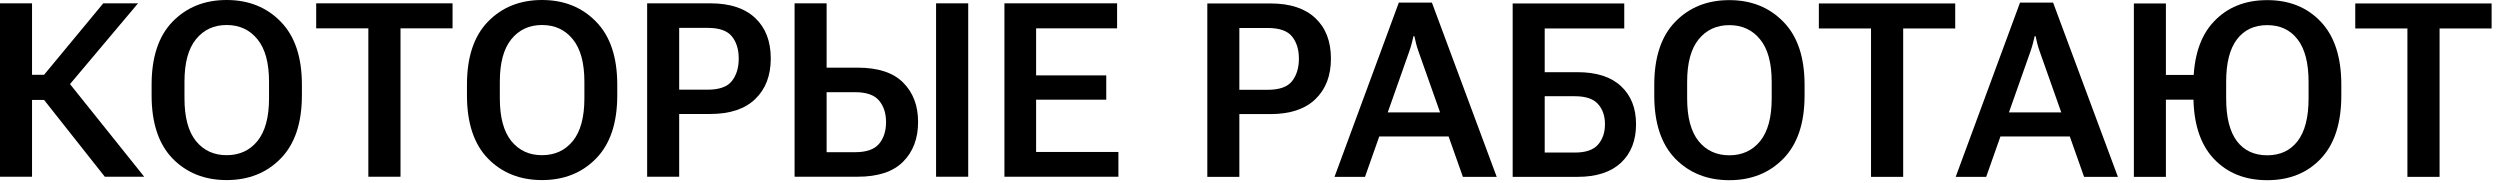
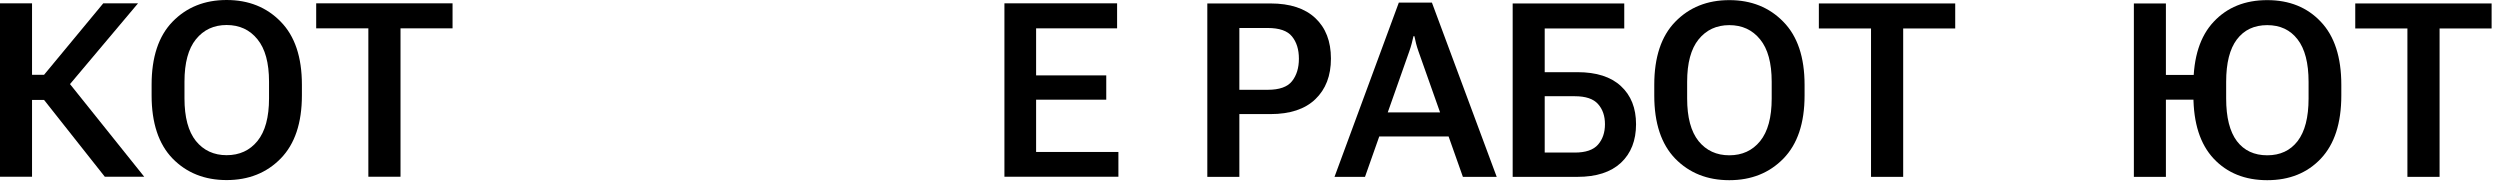
<svg xmlns="http://www.w3.org/2000/svg" width="205" height="15" viewBox="0 0 205 15" fill="none">
  <path d="M8.594 14.492L3.242 7.725L5.254 6.289L11.826 14.492H8.594ZM1.396 6.133H3.613L8.467 0.273H11.318L4.648 8.193H1.396V6.133ZM0 14.492V0.273H2.627V14.492H0Z" fill="black" />
  <path d="M12.432 7.822V6.943C12.432 4.678 13.005 2.956 14.15 1.777C15.303 0.592 16.781 0 18.584 0C20.387 0 21.865 0.592 23.018 1.777C24.176 2.956 24.756 4.678 24.756 6.943V7.822C24.756 10.088 24.176 11.813 23.018 12.998C21.865 14.176 20.387 14.766 18.584 14.766C16.781 14.766 15.303 14.176 14.15 12.998C13.005 11.813 12.432 10.088 12.432 7.822ZM15.127 8.066C15.127 9.616 15.44 10.781 16.064 11.562C16.696 12.337 17.536 12.725 18.584 12.725C19.639 12.725 20.482 12.337 21.113 11.562C21.745 10.781 22.061 9.616 22.061 8.066V6.699C22.061 5.156 21.745 3.997 21.113 3.223C20.482 2.441 19.639 2.051 18.584 2.051C17.536 2.051 16.696 2.441 16.064 3.223C15.44 3.997 15.127 5.156 15.127 6.699V8.066Z" fill="black" />
  <path d="M25.928 2.324V0.273H37.109V2.324H32.842V14.492H30.205V2.324H25.928Z" fill="black" />
-   <path d="M38.291 7.822V6.943C38.291 4.678 38.864 2.956 40.01 1.777C41.162 0.592 42.64 0 44.443 0C46.247 0 47.725 0.592 48.877 1.777C50.036 2.956 50.615 4.678 50.615 6.943V7.822C50.615 10.088 50.036 11.813 48.877 12.998C47.725 14.176 46.247 14.766 44.443 14.766C42.64 14.766 41.162 14.176 40.01 12.998C38.864 11.813 38.291 10.088 38.291 7.822ZM40.986 8.066C40.986 9.616 41.299 10.781 41.924 11.562C42.555 12.337 43.395 12.725 44.443 12.725C45.498 12.725 46.341 12.337 46.973 11.562C47.604 10.781 47.92 9.616 47.92 8.066V6.699C47.92 5.156 47.604 3.997 46.973 3.223C46.341 2.441 45.498 2.051 44.443 2.051C43.395 2.051 42.555 2.441 41.924 3.223C41.299 3.997 40.986 5.156 40.986 6.699V8.066Z" fill="black" />
-   <path d="M53.066 14.492V0.273H58.252C59.847 0.273 61.071 0.674 61.924 1.475C62.777 2.275 63.203 3.382 63.203 4.795C63.203 6.201 62.777 7.311 61.924 8.125C61.078 8.939 59.85 9.346 58.242 9.346H55.693V14.492H53.066ZM55.693 7.354H58.018C58.975 7.354 59.639 7.119 60.01 6.65C60.387 6.175 60.576 5.56 60.576 4.805C60.576 4.049 60.387 3.441 60.01 2.979C59.639 2.516 58.975 2.285 58.018 2.285H55.693V7.354Z" fill="black" />
-   <path d="M65.156 0.273H67.783V5.547H70.312C72.005 5.547 73.255 5.957 74.062 6.777C74.876 7.591 75.283 8.665 75.283 10C75.283 11.354 74.873 12.441 74.053 13.262C73.239 14.082 71.992 14.492 70.312 14.492H65.156V0.273ZM67.783 7.559V12.48H70.117C71.042 12.48 71.696 12.253 72.08 11.797C72.464 11.341 72.656 10.745 72.656 10.01C72.656 9.287 72.464 8.698 72.08 8.242C71.696 7.786 71.042 7.559 70.117 7.559H67.783ZM76.758 14.492H79.394V0.273H76.758V14.492Z" fill="black" />
  <path d="M82.363 14.492V0.273H91.602V2.324H84.961V6.182H90.713V8.174H84.961V12.461H91.709V14.492H82.363Z" fill="black" />
  <path d="M99 14.502V0.283H104.186C105.781 0.283 107.005 0.684 107.857 1.484C108.71 2.285 109.137 3.392 109.137 4.805C109.137 6.211 108.71 7.321 107.857 8.135C107.011 8.949 105.784 9.355 104.176 9.355H101.627V14.502H99ZM101.627 7.363H103.951C104.908 7.363 105.572 7.129 105.943 6.66C106.321 6.185 106.51 5.57 106.51 4.814C106.51 4.059 106.321 3.451 105.943 2.988C105.572 2.526 104.908 2.295 103.951 2.295H101.627V7.363Z" fill="black" />
  <path d="M109.43 14.502L114.703 0.215H117.418L122.73 14.502H119.957L116.314 4.209C116.236 3.988 116.171 3.776 116.119 3.574C116.067 3.372 116.021 3.171 115.982 2.969H115.904C115.859 3.171 115.81 3.372 115.758 3.574C115.706 3.776 115.641 3.988 115.562 4.209L111.93 14.502H109.43ZM112.174 11.191L112.799 9.219H119.205L119.83 11.191H112.174Z" fill="black" />
  <path d="M124.039 14.502V0.283H133.189V2.334H126.666V5.918H129.352C130.908 5.918 132.096 6.299 132.916 7.061C133.743 7.822 134.156 8.864 134.156 10.185C134.156 11.52 133.743 12.575 132.916 13.35C132.089 14.118 130.901 14.502 129.352 14.502H124.039ZM126.666 7.891V12.51H129.137C130.029 12.51 130.663 12.292 131.041 11.855C131.419 11.419 131.607 10.863 131.607 10.185C131.607 9.508 131.419 8.958 131.041 8.535C130.663 8.105 130.029 7.891 129.137 7.891H126.666Z" fill="black" />
  <path d="M135.65 7.832V6.953C135.65 4.688 136.223 2.965 137.369 1.787C138.521 0.602 139.999 0.01 141.803 0.01C143.606 0.01 145.084 0.602 146.236 1.787C147.395 2.965 147.975 4.688 147.975 6.953V7.832C147.975 10.098 147.395 11.823 146.236 13.008C145.084 14.186 143.606 14.775 141.803 14.775C139.999 14.775 138.521 14.186 137.369 13.008C136.223 11.823 135.65 10.098 135.65 7.832ZM138.346 8.076C138.346 9.626 138.658 10.791 139.283 11.572C139.915 12.347 140.755 12.734 141.803 12.734C142.857 12.734 143.701 12.347 144.332 11.572C144.964 10.791 145.279 9.626 145.279 8.076V6.709C145.279 5.166 144.964 4.007 144.332 3.232C143.701 2.451 142.857 2.061 141.803 2.061C140.755 2.061 139.915 2.451 139.283 3.232C138.658 4.007 138.346 5.166 138.346 6.709V8.076Z" fill="black" />
  <path d="M149.146 2.334V0.283H160.328V2.334H156.061V14.502H153.424V2.334H149.146Z" fill="black" />
-   <path d="M160.367 14.502L165.641 0.215H168.355L173.668 14.502H170.895L167.252 4.209C167.174 3.988 167.109 3.776 167.057 3.574C167.005 3.372 166.959 3.171 166.92 2.969H166.842C166.796 3.171 166.747 3.372 166.695 3.574C166.643 3.776 166.578 3.988 166.5 4.209L162.867 14.502H160.367ZM163.111 11.191L163.736 9.219H170.143L170.768 11.191H163.111Z" fill="black" />
  <path d="M174.977 14.502V0.283H177.604V6.143H181.197V8.174H177.604V14.502H174.977ZM179.859 7.832V6.953C179.859 4.688 180.413 2.965 181.52 1.787C182.626 0.602 184.091 0.01 185.914 0.01C187.73 0.01 189.195 0.602 190.309 1.787C191.428 2.965 191.988 4.688 191.988 6.953V7.832C191.988 10.098 191.428 11.823 190.309 13.008C189.195 14.186 187.73 14.775 185.914 14.775C184.091 14.775 182.626 14.186 181.52 13.008C180.413 11.823 179.859 10.098 179.859 7.832ZM182.545 8.076C182.545 9.626 182.838 10.791 183.424 11.572C184.016 12.347 184.846 12.734 185.914 12.734C186.975 12.734 187.805 12.347 188.404 11.572C189.003 10.791 189.303 9.626 189.303 8.076V6.709C189.303 5.166 189.003 4.007 188.404 3.232C187.805 2.451 186.975 2.061 185.914 2.061C184.846 2.061 184.016 2.451 183.424 3.232C182.838 4.007 182.545 5.166 182.545 6.709V8.076Z" fill="black" />
  <path d="M193.131 2.334V0.283H204.312V2.334H200.045V14.502H197.408V2.334H193.131Z" fill="black" />
</svg>